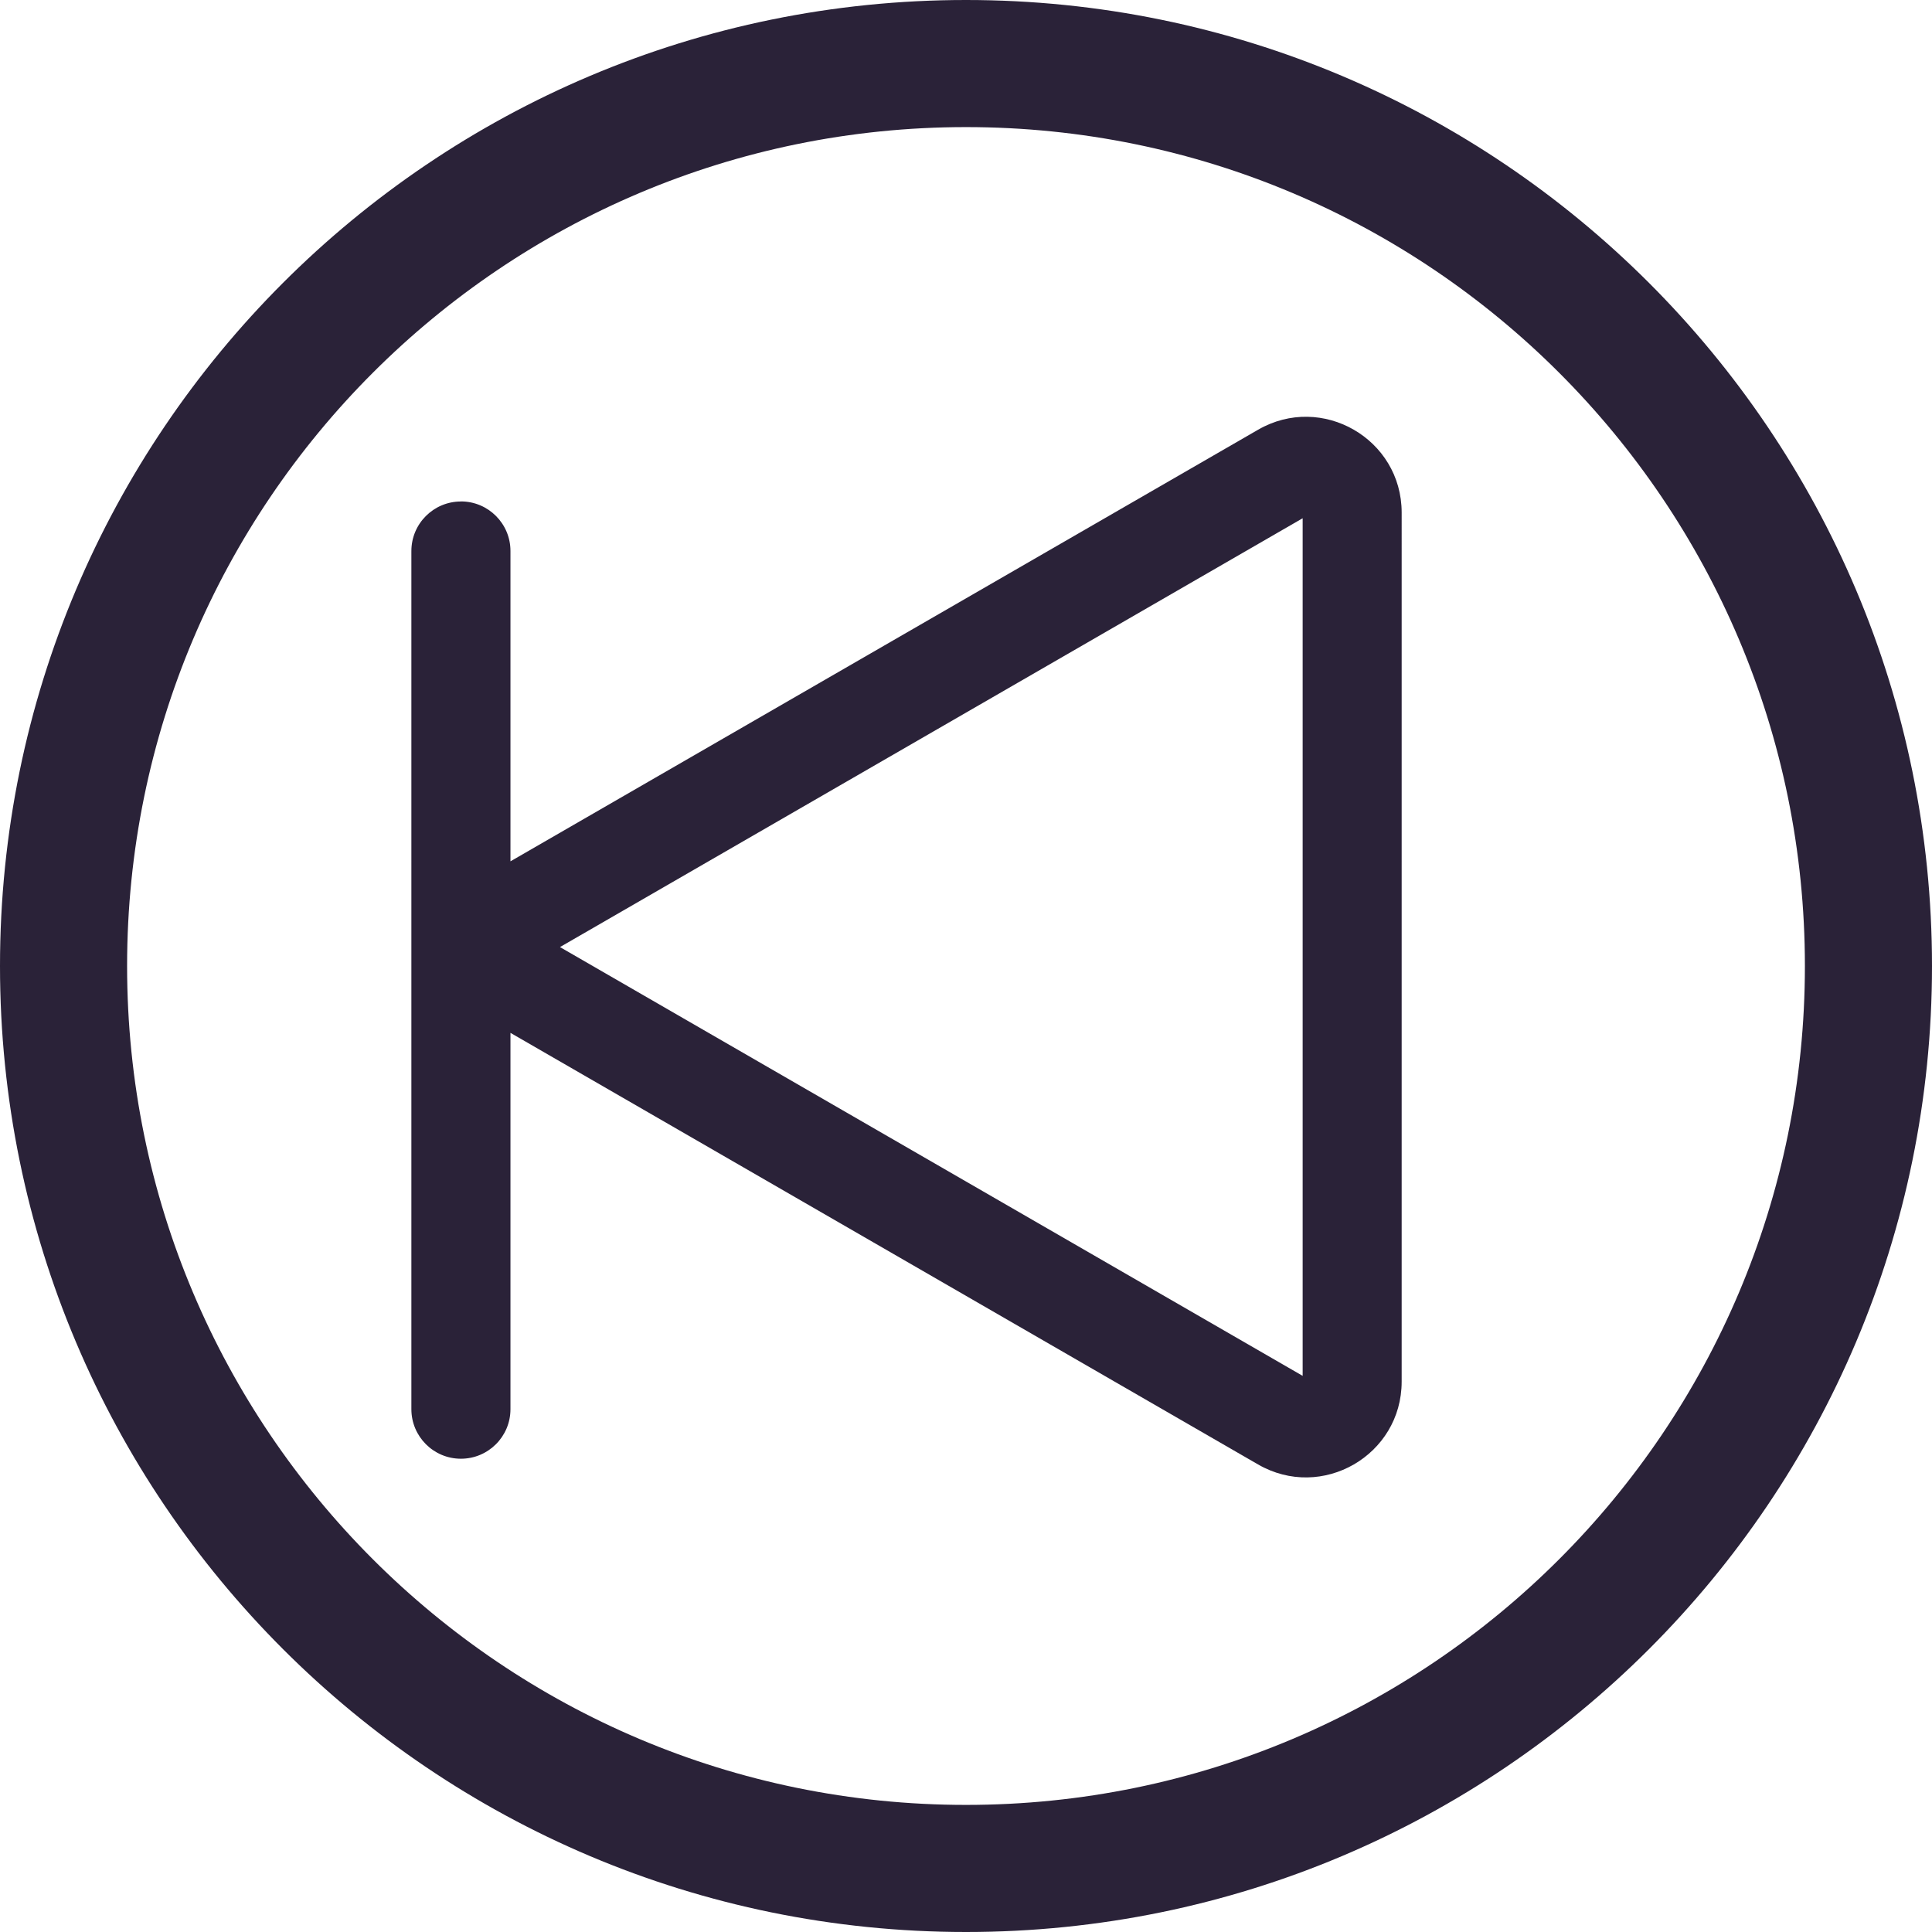
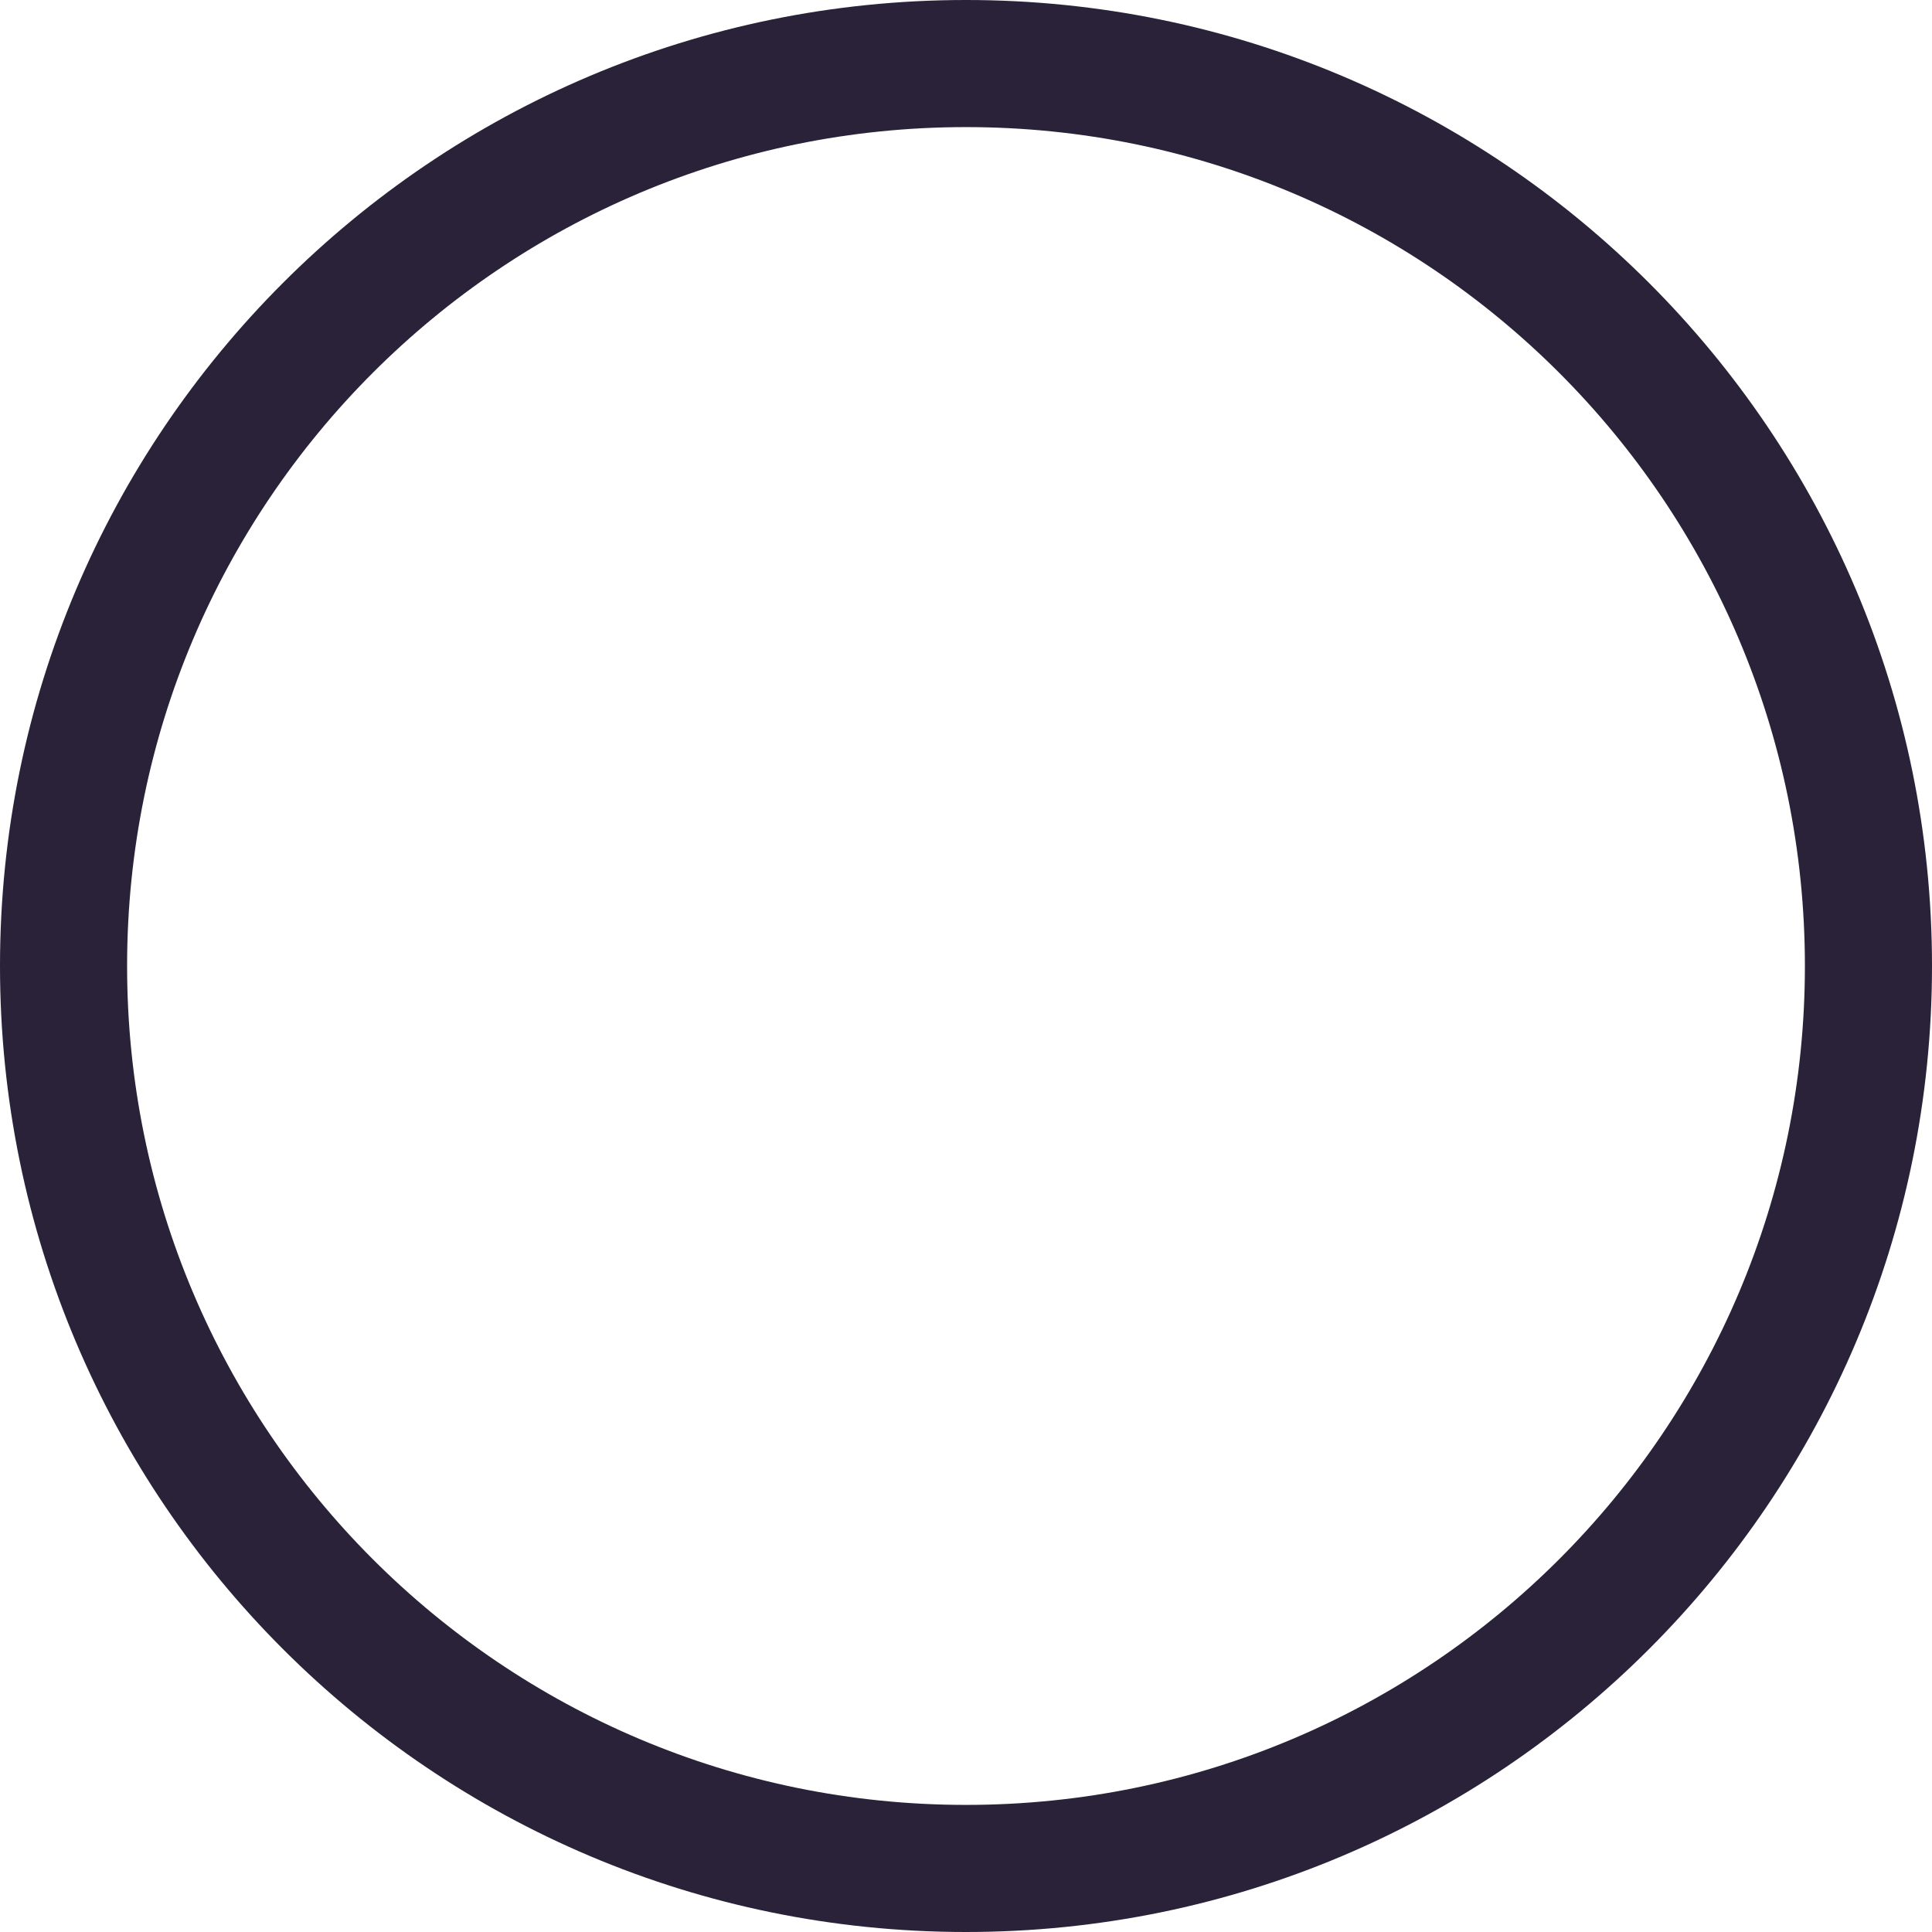
<svg xmlns="http://www.w3.org/2000/svg" fill="none" viewBox="0 0 28 28">
-   <path fill="#2A2238" fill-rule="evenodd" d="M6.68 7.268c-.396 0-.718.321-.718.718V20.423c0 .396.321.718.718.718.396 0 .718-.321.718-.718v-5.454l10.835 6.255c.925.534 2.081-.133 2.081-1.201V7.429c0-1.068-1.156-1.735-2.081-1.201L7.398 12.483V7.985c0-.396-.321-.718-.718-.718Zm1.435 6.458L18.879 7.511V19.94L8.116 13.726Z" clip-rule="evenodd" />
  <path fill="#2A2238" d="M-0 14C-0 21.732 6.268 28 14 28c7.732 0 14-6.268 14-14 0-7.732-6.268-14-14-14C6.268 0-0 6.268-0 14ZM26.158 14c0 6.715-5.443 12.158-12.158 12.158-6.715 0-12.158-5.443-12.158-12.158C1.842 7.285 7.285 1.842 14 1.842c6.715 0 12.158 5.443 12.158 12.158Z" />
</svg>